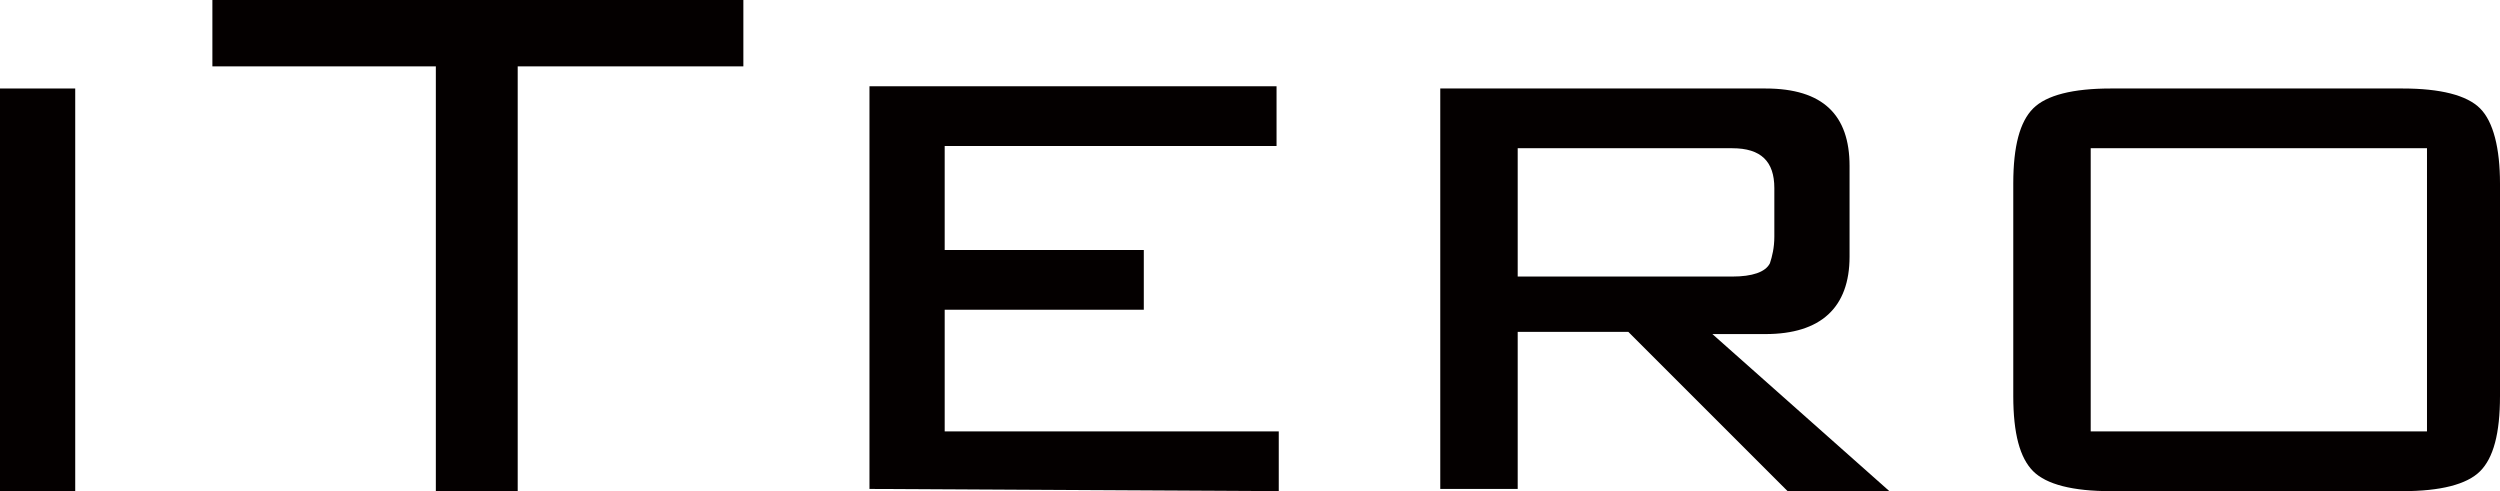
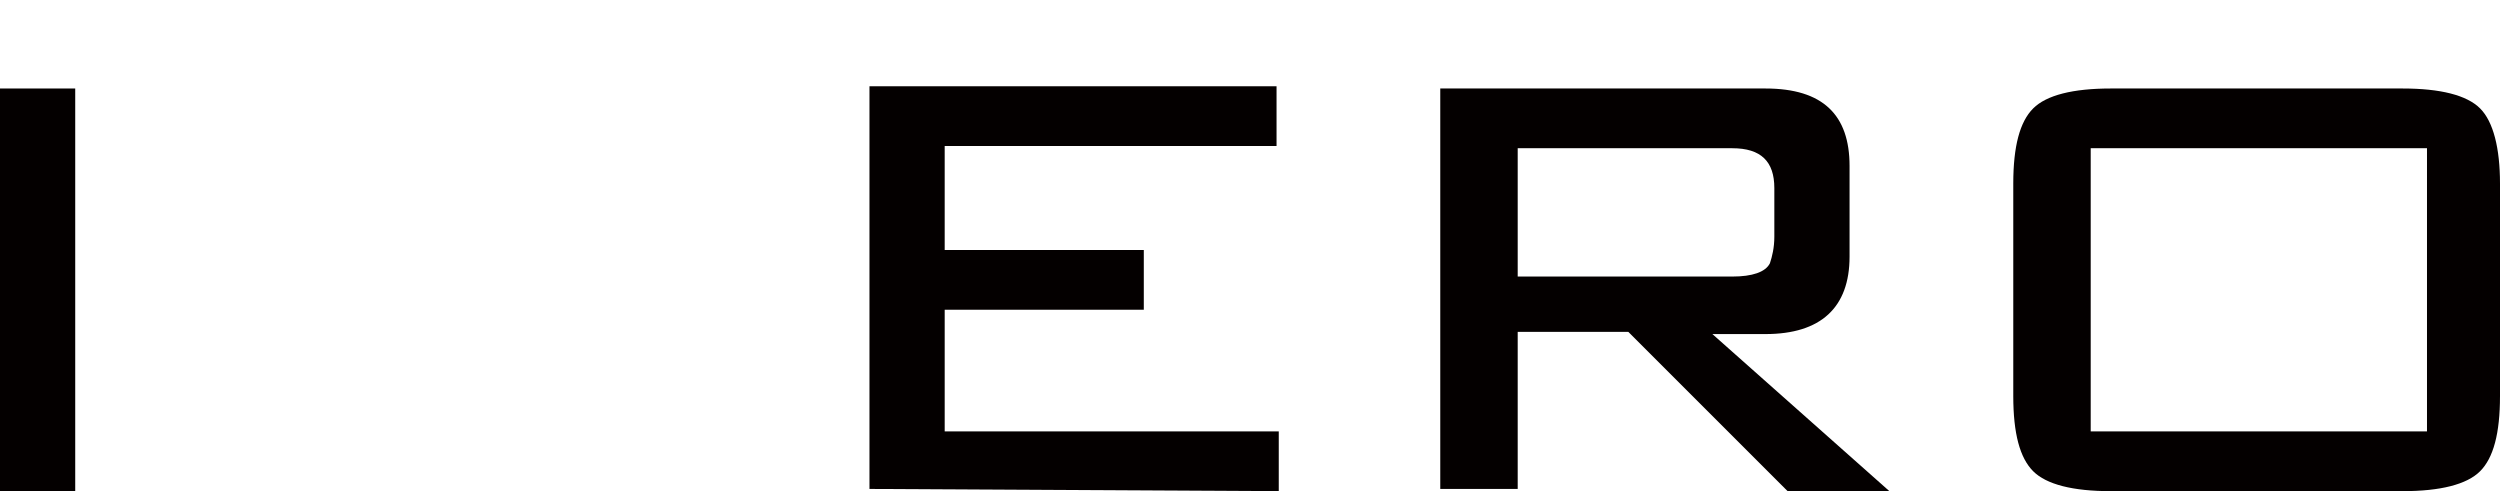
<svg xmlns="http://www.w3.org/2000/svg" version="1.1" id="レイヤー_1" x="0px" y="0px" width="113px" height="22.2px" viewBox="0 0 113 22.2" style="enable-background:new 0 0 113 22.2;" xml:space="preserve">
  <style type="text/css">
	.st0{fill:#040000;}
</style>
  <g>
-     <path class="st0" d="M23.4,3v19.2h-3.7V3H9.6V0h24v3H23.4z" />
    <path class="st0" d="M65.1,22.2V4h14.7c2.6,0,3.8,1.2,3.8,3.5v4.1c0,2.3-1.3,3.5-3.8,3.5h-2.4l8,7.1h-4.6L73.6,15h-5v7.1h-3.5V22.2   z M78.3,6.7h-9.7v5.8h9.7c0.9,0,1.5-0.2,1.7-0.6c0.1-0.3,0.2-0.7,0.2-1.2V8.5C80.2,7.3,79.6,6.7,78.3,6.7z" />
    <path class="st0" d="M39.3,22.1V3.9h18.4v2.7h-15v4.7h9V14h-9v5.5h15.1v2.7L39.3,22.1L39.3,22.1z" />
    <path class="st0" d="M3.4,22.2H0V4h3.4V22.2z" />
-     <path class="st0" d="M91,8.3c0-1.7,0.3-2.8,0.9-3.4S93.7,4,95.4,4h13.2c1.7,0,2.9,0.3,3.5,0.9s0.9,1.8,0.9,3.4v9.6   c0,1.7-0.3,2.8-0.9,3.4s-1.8,0.9-3.5,0.9H95.4c-1.7,0-2.9-0.3-3.5-0.9S91,19.6,91,17.9V8.3z M94.5,19.5h15.2V6.7H94.5V19.5z" />
+     <path class="st0" d="M91,8.3c0-1.7,0.3-2.8,0.9-3.4S93.7,4,95.4,4h13.2c1.7,0,2.9,0.3,3.5,0.9s0.9,1.8,0.9,3.4v9.6   c0,1.7-0.3,2.8-0.9,3.4s-1.8,0.9-3.5,0.9H95.4c-1.7,0-2.9-0.3-3.5-0.9S91,19.6,91,17.9V8.3z M94.5,19.5h15.2V6.7H94.5V19.5" />
  </g>
</svg>